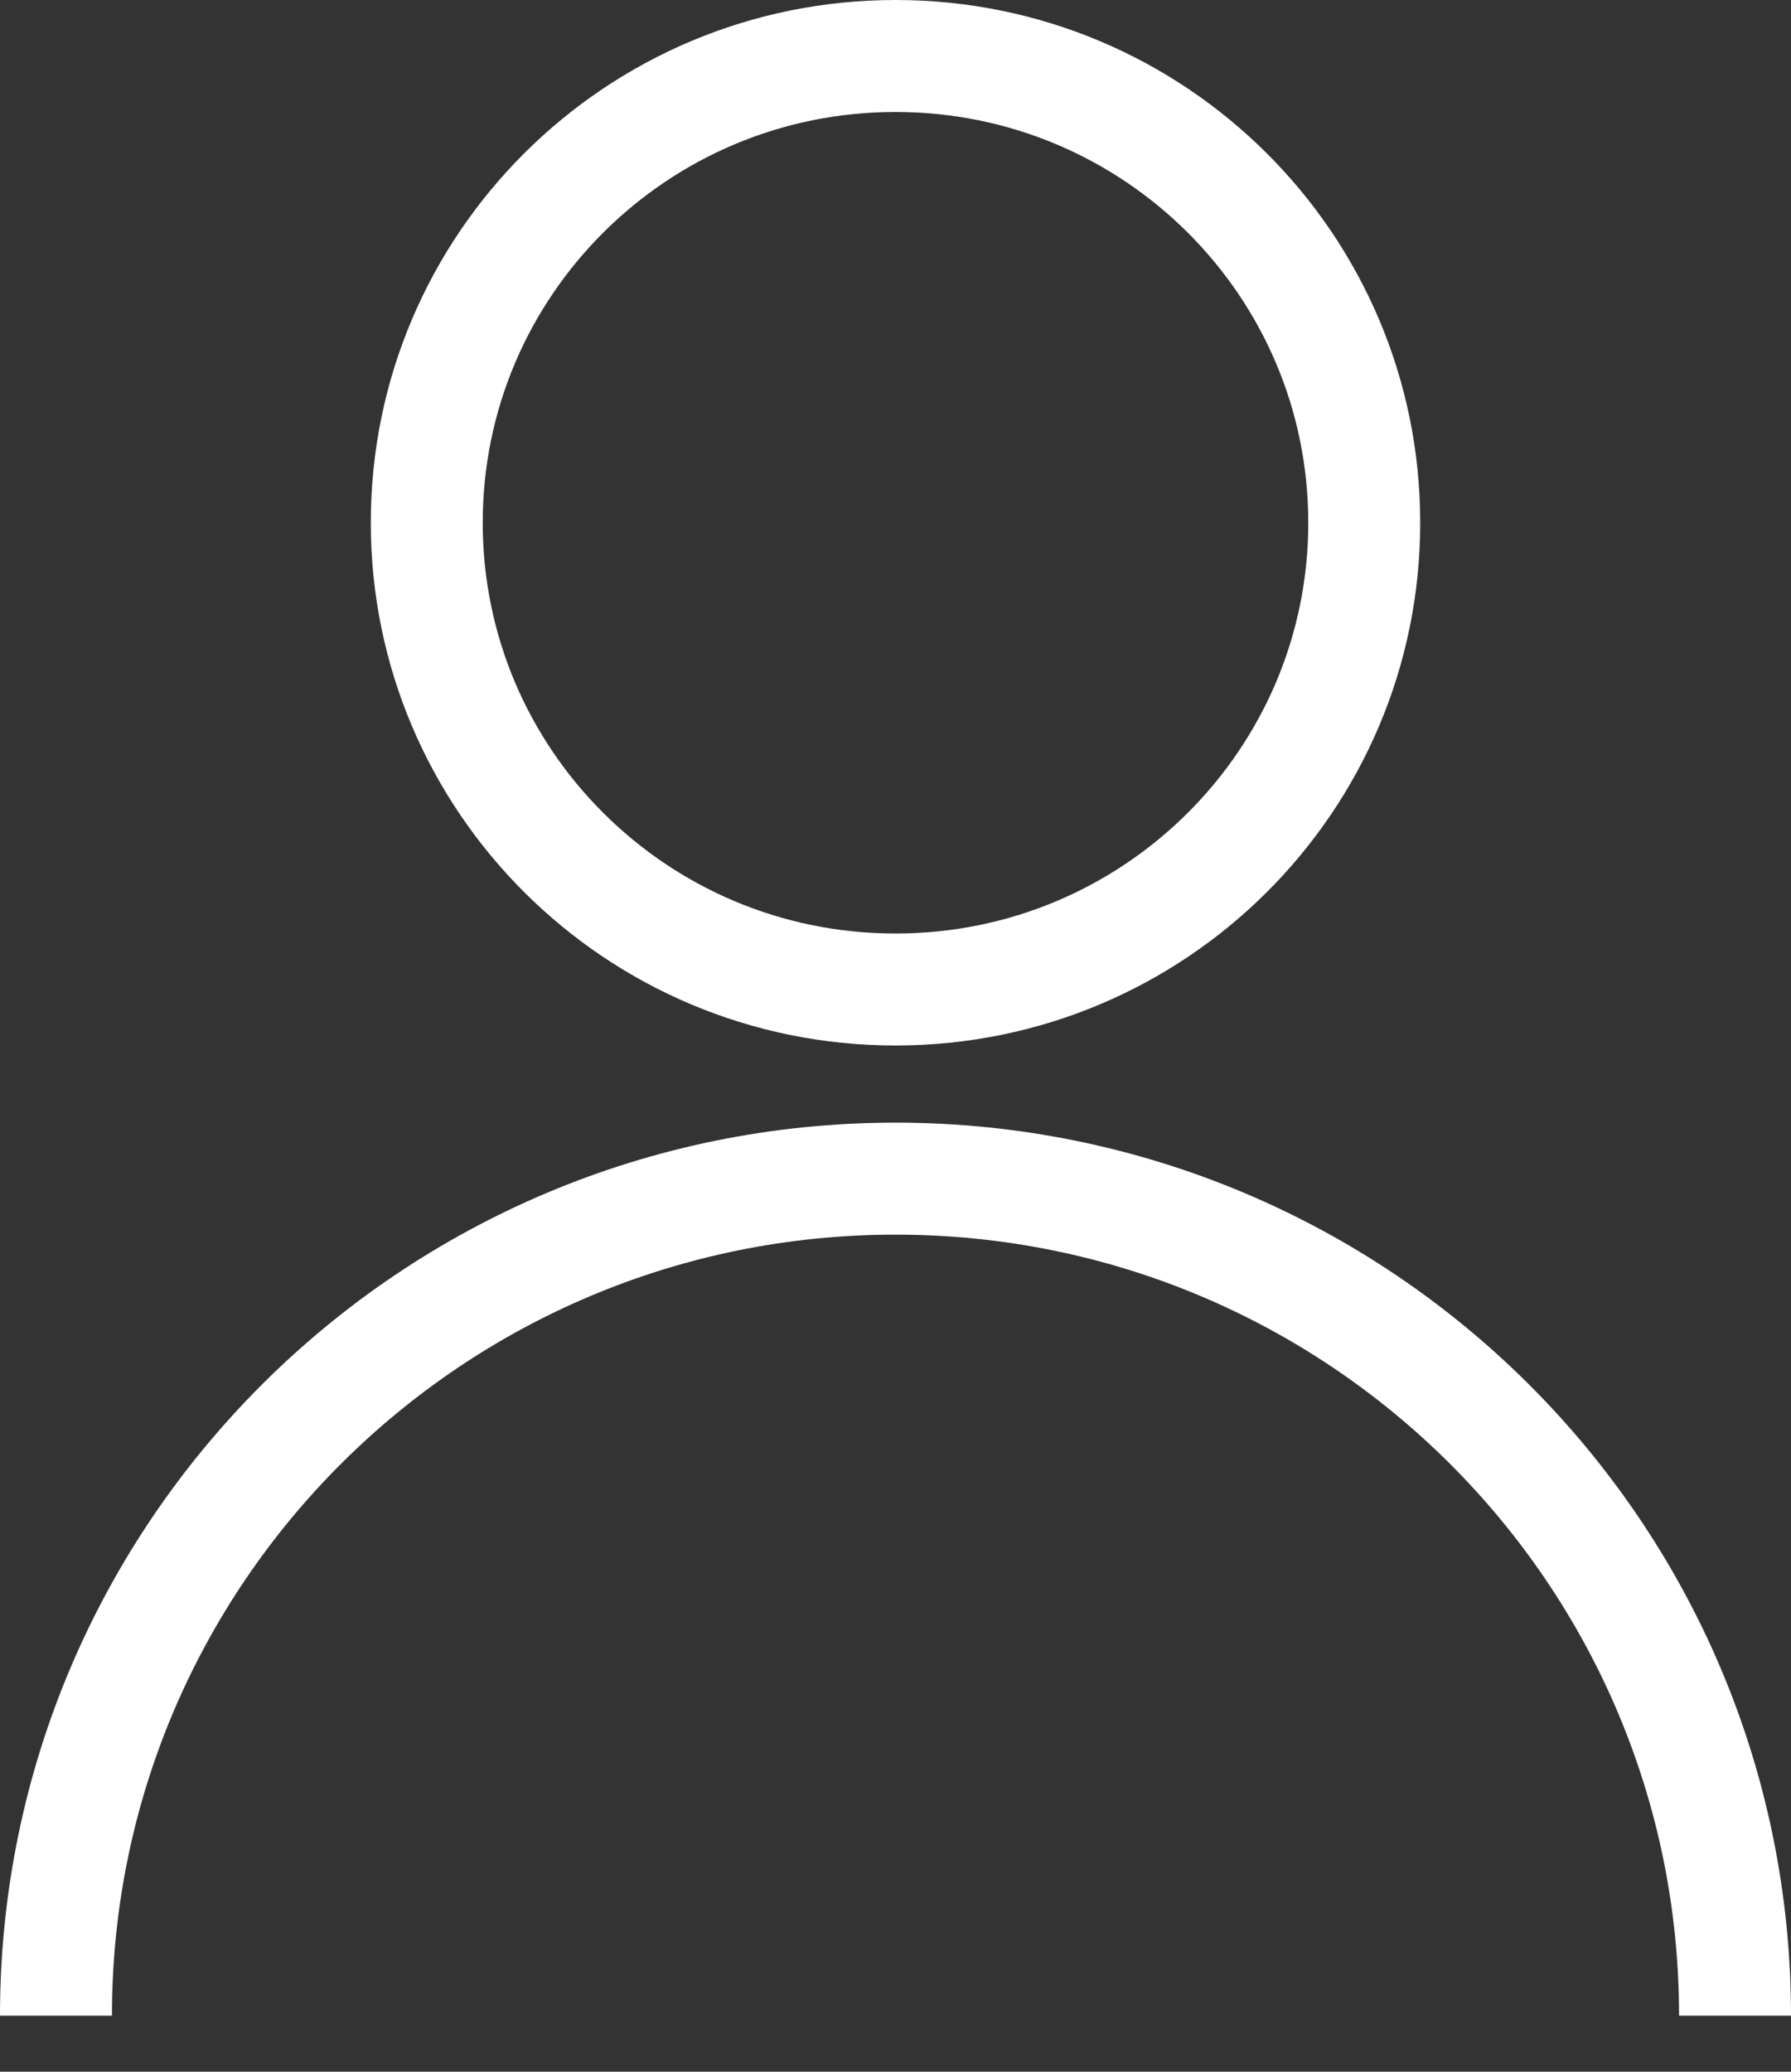
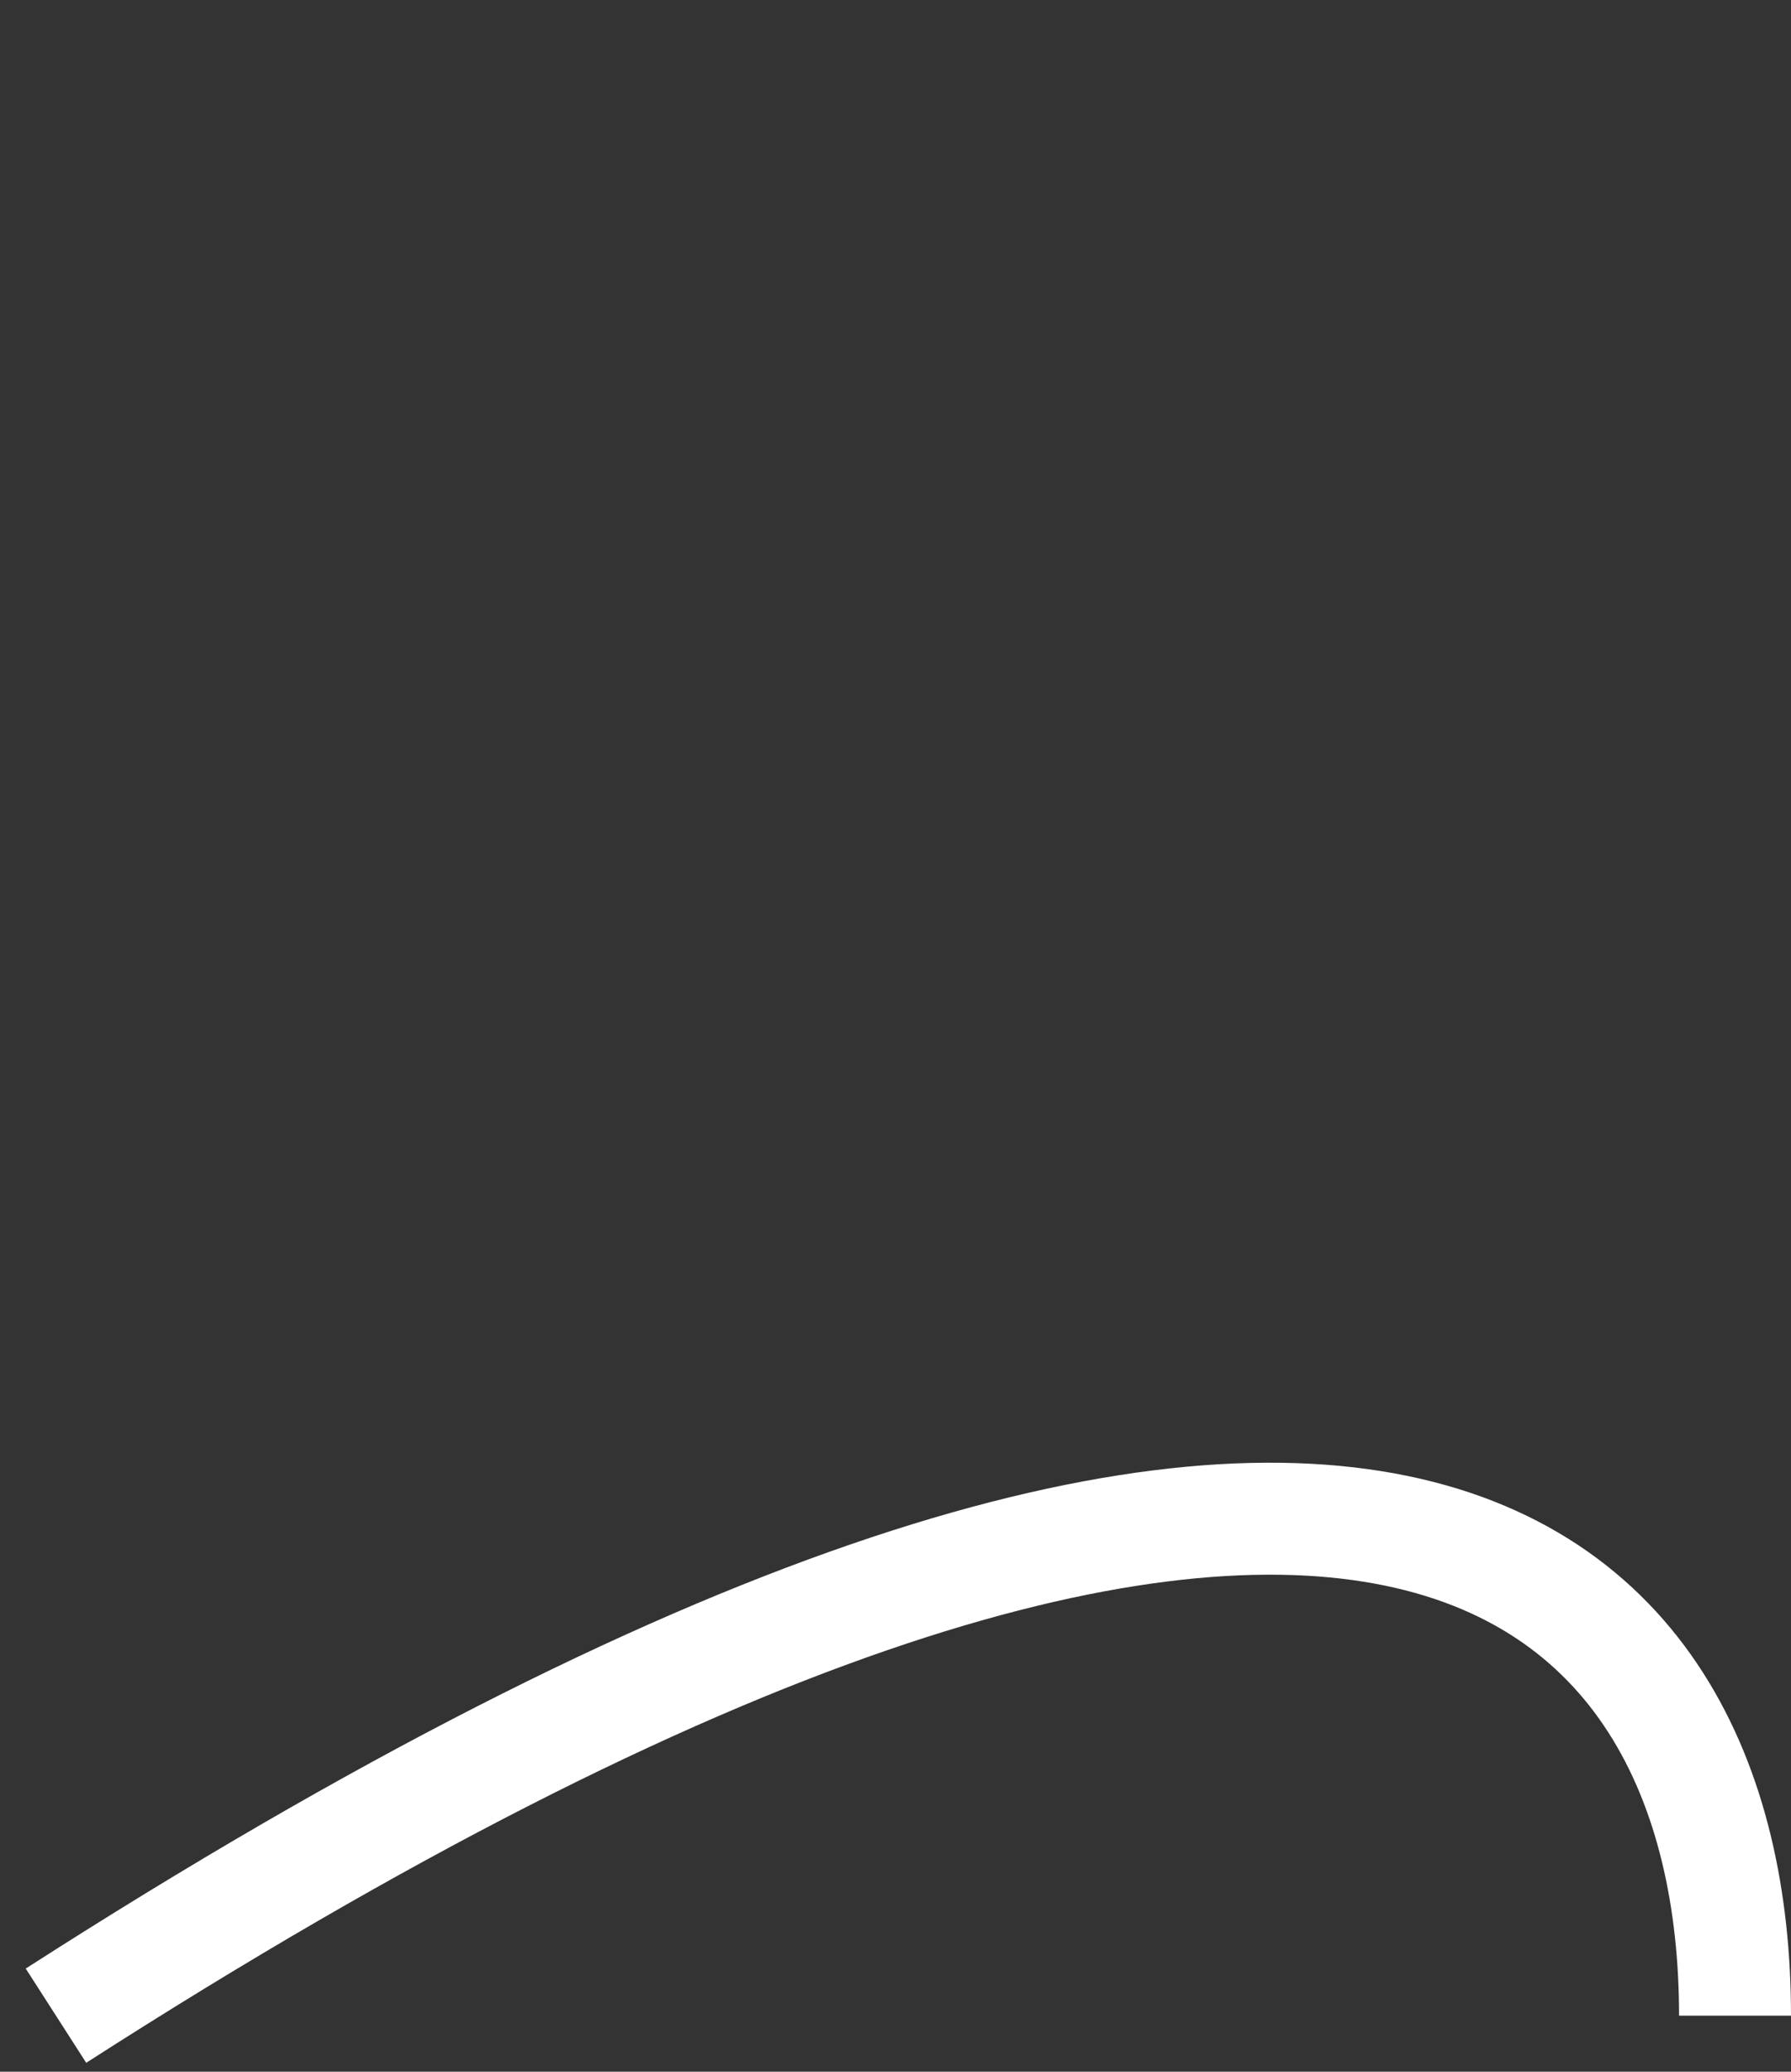
<svg xmlns="http://www.w3.org/2000/svg" id="SvgjsSvg1059" version="1.1" width="64" height="74" viewBox="0 0 64 74">
  <rect x="0" y="0" width="64" height="74" fill="#333333" stroke="none" />
  <title>Эллипс 1 копия 2</title>
  <desc>Created with Avocode.</desc>
  <defs id="SvgjsDefs1060">
    <clipPath id="SvgjsClipPath1063">
-       <path id="SvgjsPath1062" d="M1340 895C1350.36 895 1358.75 903.359 1358.75 913.672C1358.75 923.984 1350.36 932.344 1340 932.344C1329.64 932.344 1321.25 923.984 1321.25 913.672C1321.25 903.359 1329.64 895 1340 895Z " fill="#ffffff" />
-     </clipPath>
+       </clipPath>
  </defs>
  <path id="SvgjsPath1061" d="M1340 895C1350.36 895 1358.75 903.359 1358.75 913.672C1358.75 923.984 1350.36 932.344 1340 932.344C1329.64 932.344 1321.25 923.984 1321.25 913.672C1321.25 903.359 1329.64 895 1340 895Z " fill-opacity="0" fill="#ffffff" stroke-dasharray="0" stroke-linejoin="miter" stroke-linecap="butt" stroke-opacity="1" stroke="#ffffff" stroke-miterlimit="50" stroke-width="8" clip-path="url(&quot;#SvgjsClipPath1063&quot;)" transform="matrix(1,0,0,1,-1308,-895)" />
-   <path id="SvgjsPath1064" d="M1310 966.998C1310 950.486 1323.43 937.1 1340 937.1C1356.57 937.1 1370 950.486 1370 966.998 " fill-opacity="0" fill="#ffffff" stroke-dasharray="0" stroke-linejoin="miter" stroke-linecap="butt" stroke-opacity="1" stroke="#ffffff" stroke-miterlimit="50" stroke-width="4" transform="matrix(1,0,0,1,-1308,-895)" />
+   <path id="SvgjsPath1064" d="M1310 966.998C1356.57 937.1 1370 950.486 1370 966.998 " fill-opacity="0" fill="#ffffff" stroke-dasharray="0" stroke-linejoin="miter" stroke-linecap="butt" stroke-opacity="1" stroke="#ffffff" stroke-miterlimit="50" stroke-width="4" transform="matrix(1,0,0,1,-1308,-895)" />
</svg>